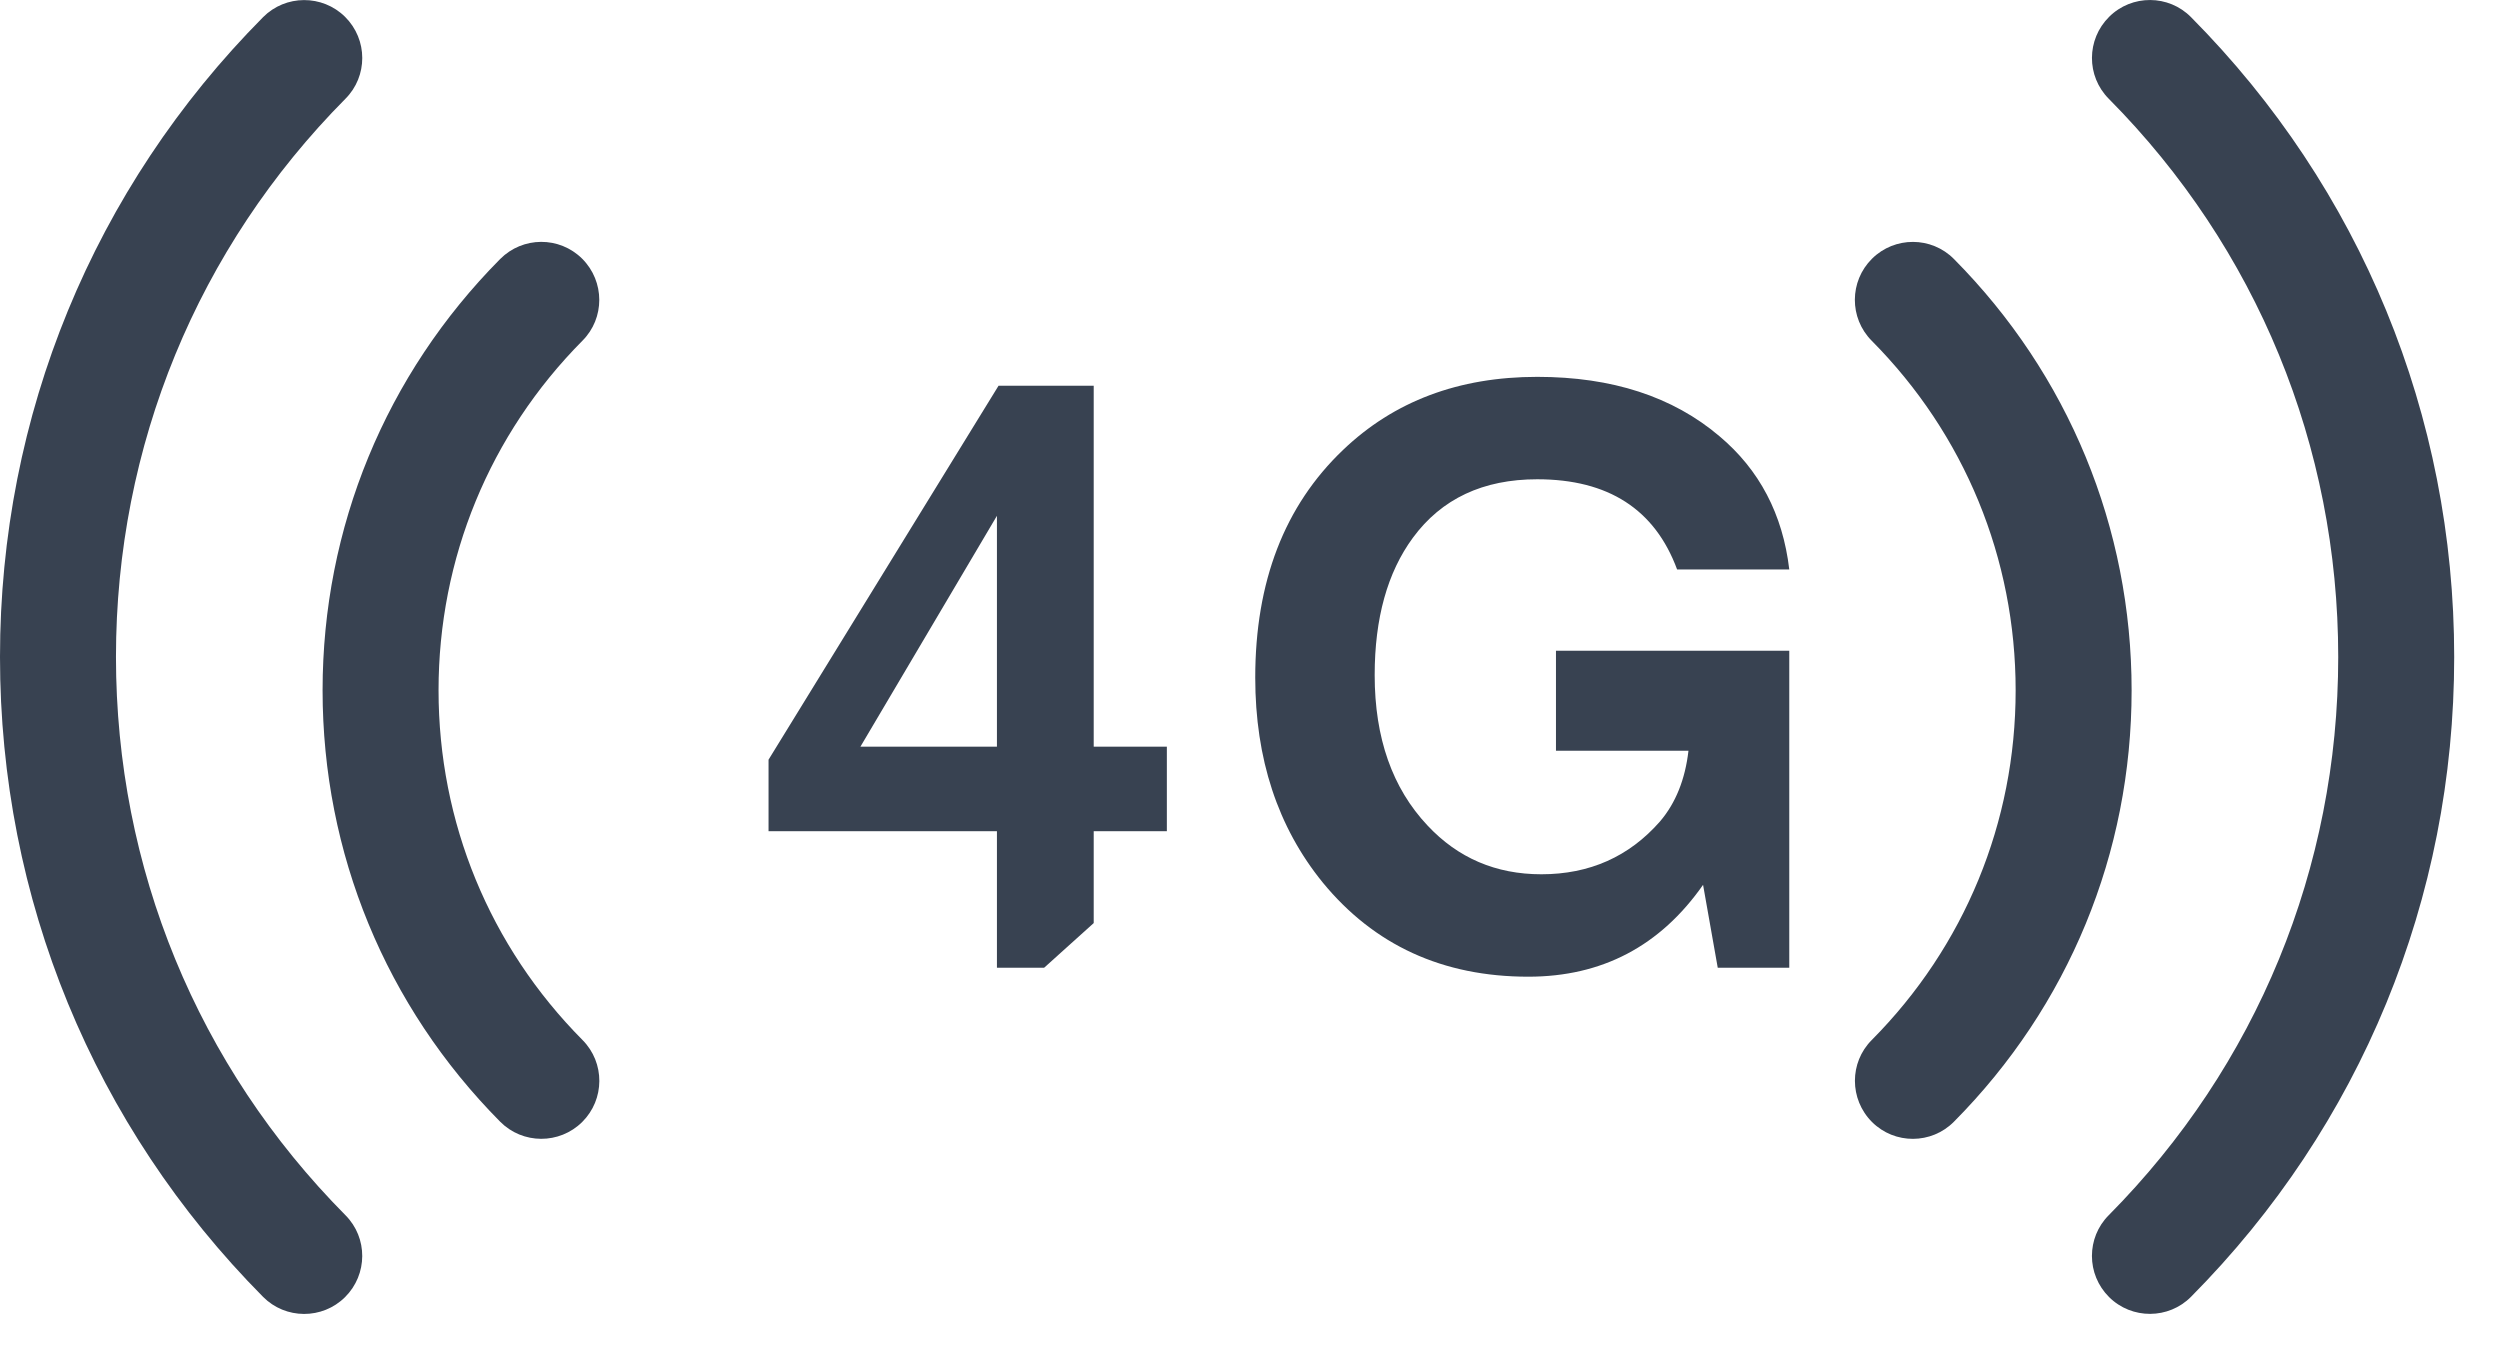
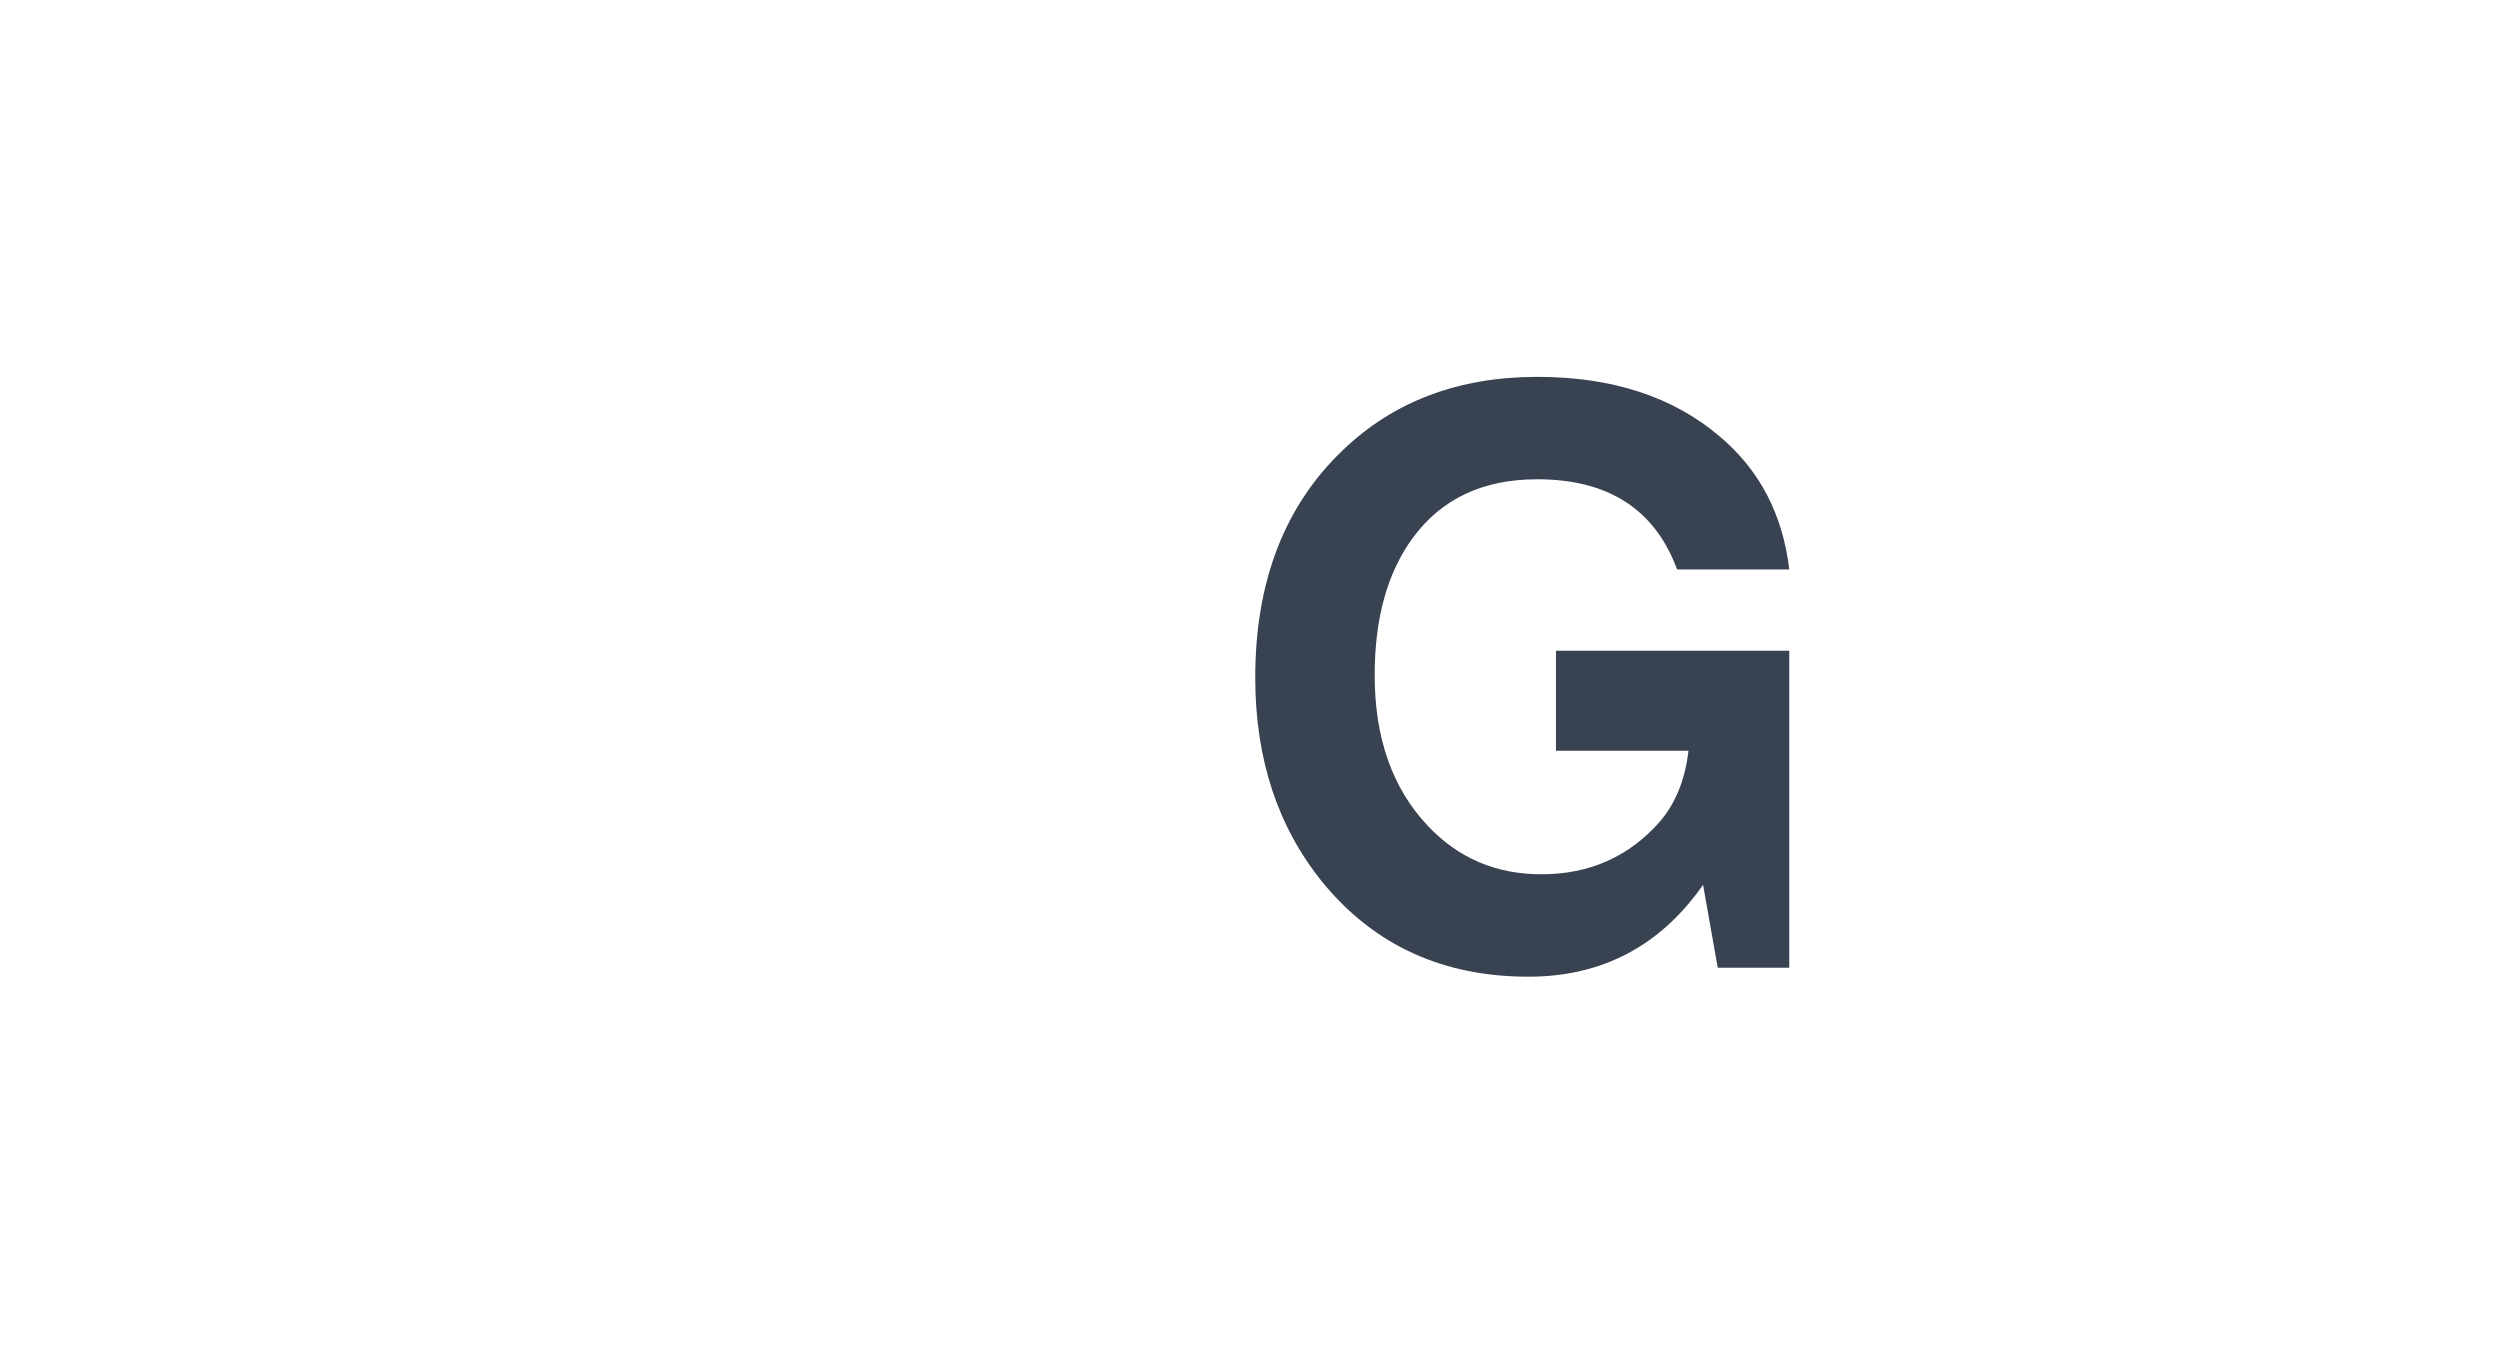
<svg xmlns="http://www.w3.org/2000/svg" width="31" height="17" viewBox="0 0 31 17" fill="none">
-   <path d="M7.431 3.719C7.431 3.902 7.362 4.085 7.222 4.225C6.071 5.386 5.438 6.925 5.438 8.56C5.438 10.196 6.071 11.735 7.223 12.896C7.503 13.178 7.501 13.633 7.219 13.913C6.937 14.192 6.482 14.191 6.202 13.909C4.783 12.477 4 10.578 4 8.56C4 6.543 4.782 4.644 6.202 3.212C6.482 2.93 6.937 2.928 7.219 3.208C7.36 3.349 7.431 3.534 7.431 3.719Z" fill="#384251" />
-   <path d="M4.492 0.719C4.492 0.902 4.423 1.085 4.283 1.225C2.449 3.075 1.438 5.533 1.438 8.146C1.438 10.76 2.449 13.218 4.283 15.068C4.563 15.349 4.561 15.803 4.279 16.084C3.997 16.364 3.541 16.362 3.262 16.081C1.159 13.959 -2.25191e-07 11.141 -3.56097e-07 8.146C-4.87004e-07 5.152 1.159 2.334 3.262 0.213C3.541 -0.068 3.997 -0.07 4.279 0.209C4.42 0.349 4.492 0.534 4.492 0.719Z" fill="#384251" />
-   <path d="M23.001 13.402C23.001 13.219 23.07 13.036 23.21 12.896C24.361 11.736 24.994 10.197 24.994 8.561C24.994 6.925 24.361 5.386 23.209 4.225C22.929 3.943 22.931 3.488 23.213 3.208C23.494 2.929 23.95 2.93 24.229 3.212C25.649 4.644 26.432 6.543 26.432 8.561C26.432 10.578 25.65 12.477 24.229 13.909C23.95 14.191 23.494 14.193 23.213 13.913C23.072 13.772 23.001 13.587 23.001 13.402Z" fill="#384251" />
-   <path d="M25.94 15.574C25.94 15.391 26.009 15.208 26.149 15.068C27.983 13.218 28.994 10.76 28.994 8.147C28.994 5.533 27.983 3.075 26.149 1.225C25.869 0.944 25.871 0.489 26.153 0.209C26.434 -0.071 26.891 -0.069 27.169 0.213C29.273 2.334 30.432 5.152 30.432 8.147C30.432 11.141 29.273 13.959 27.169 16.08C26.891 16.361 26.434 16.363 26.153 16.084C26.012 15.944 25.94 15.759 25.94 15.574Z" fill="#384251" />
  <path d="M22.187 8.069V12H21.3L21.118 10.972C20.587 11.731 19.865 12.111 18.951 12.111C17.89 12.111 17.04 11.721 16.401 10.942C15.844 10.256 15.565 9.41 15.565 8.402C15.565 7.212 15.928 6.272 16.653 5.58C17.285 4.975 18.088 4.673 19.062 4.673C19.989 4.673 20.742 4.918 21.32 5.408C21.817 5.825 22.106 6.376 22.187 7.061H20.796C20.52 6.315 19.942 5.943 19.062 5.943C18.39 5.943 17.876 6.184 17.52 6.668C17.204 7.098 17.046 7.666 17.046 8.372C17.046 9.151 17.265 9.773 17.701 10.236C18.078 10.639 18.548 10.841 19.113 10.841C19.71 10.841 20.201 10.623 20.584 10.186C20.779 9.957 20.896 9.665 20.937 9.309H19.294V8.069H22.187Z" fill="#384251" />
-   <path d="M13.562 4.783V9.259H14.469V10.307H13.562V11.446L12.947 12H12.362V10.307H9.53V9.42L12.382 4.783H13.562ZM12.362 6.396L10.669 9.259H12.362V6.396Z" fill="#384251" />
</svg>